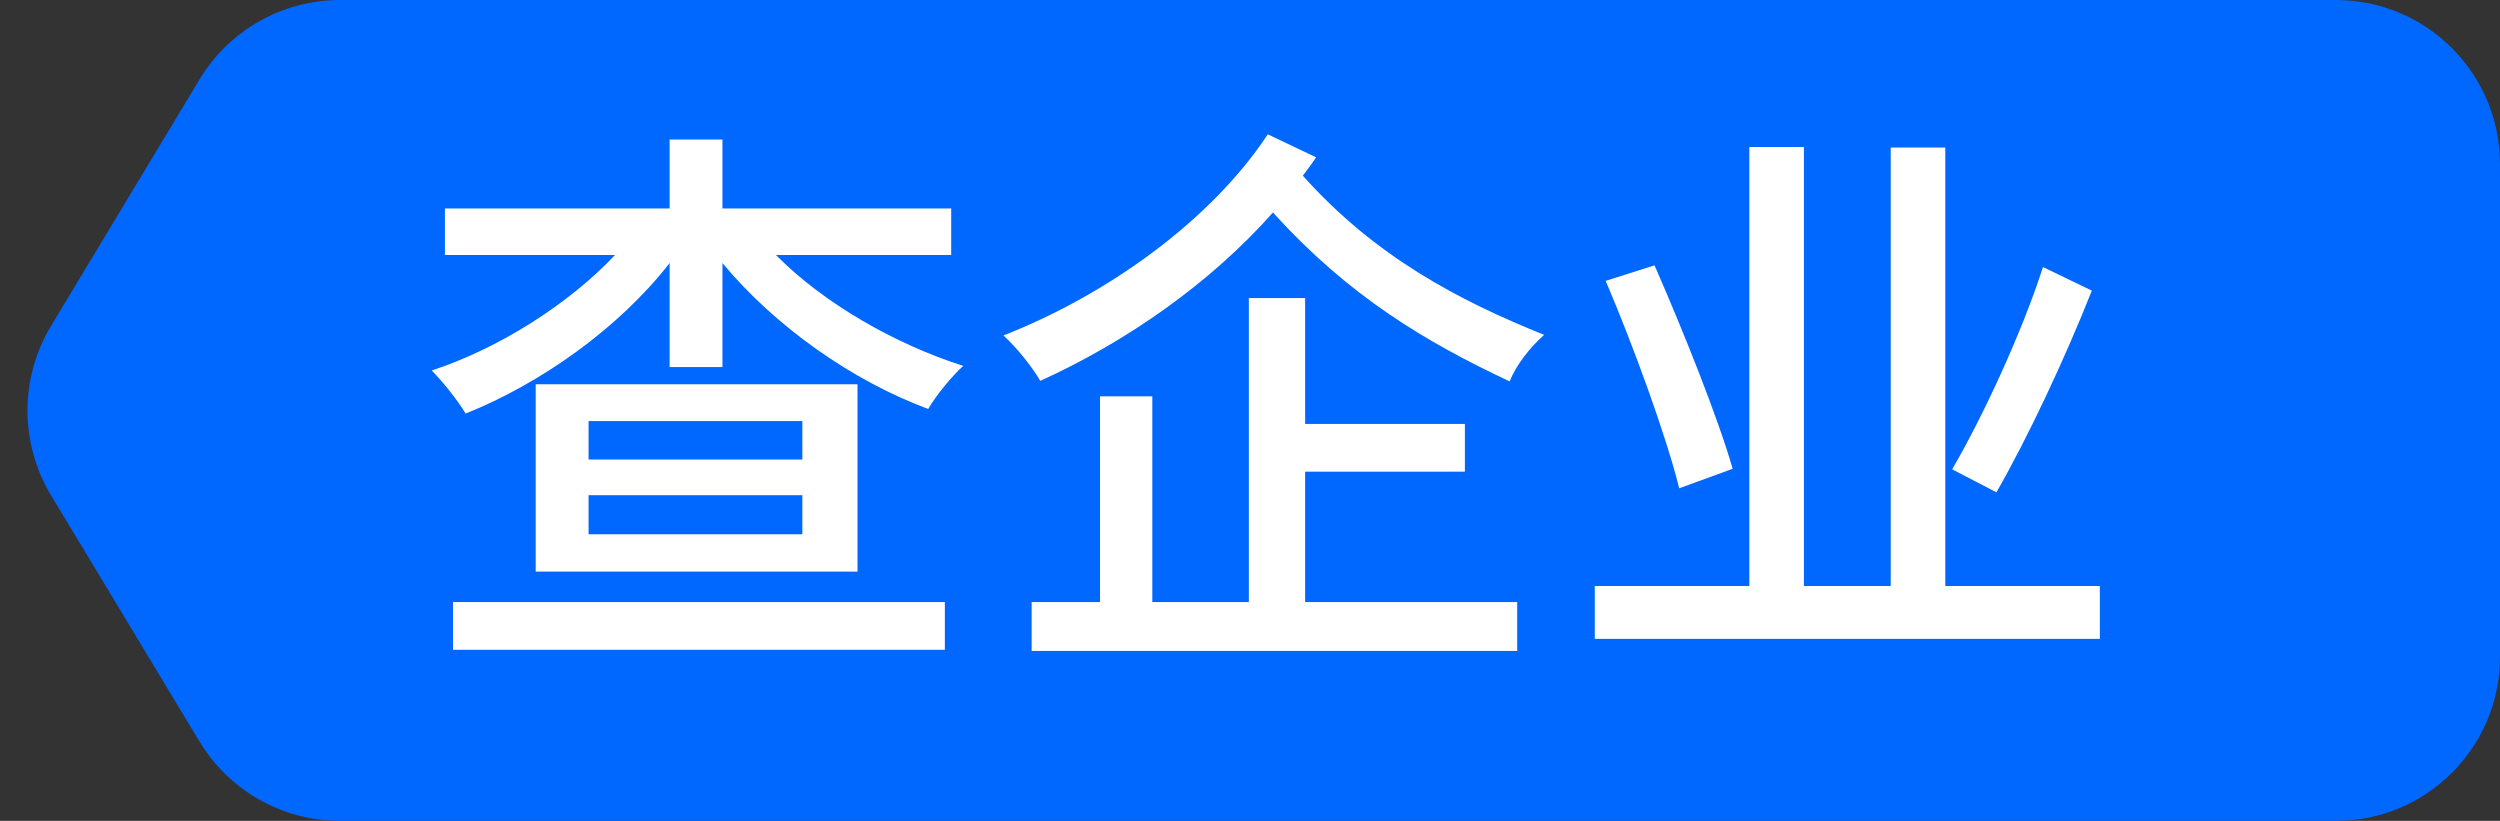
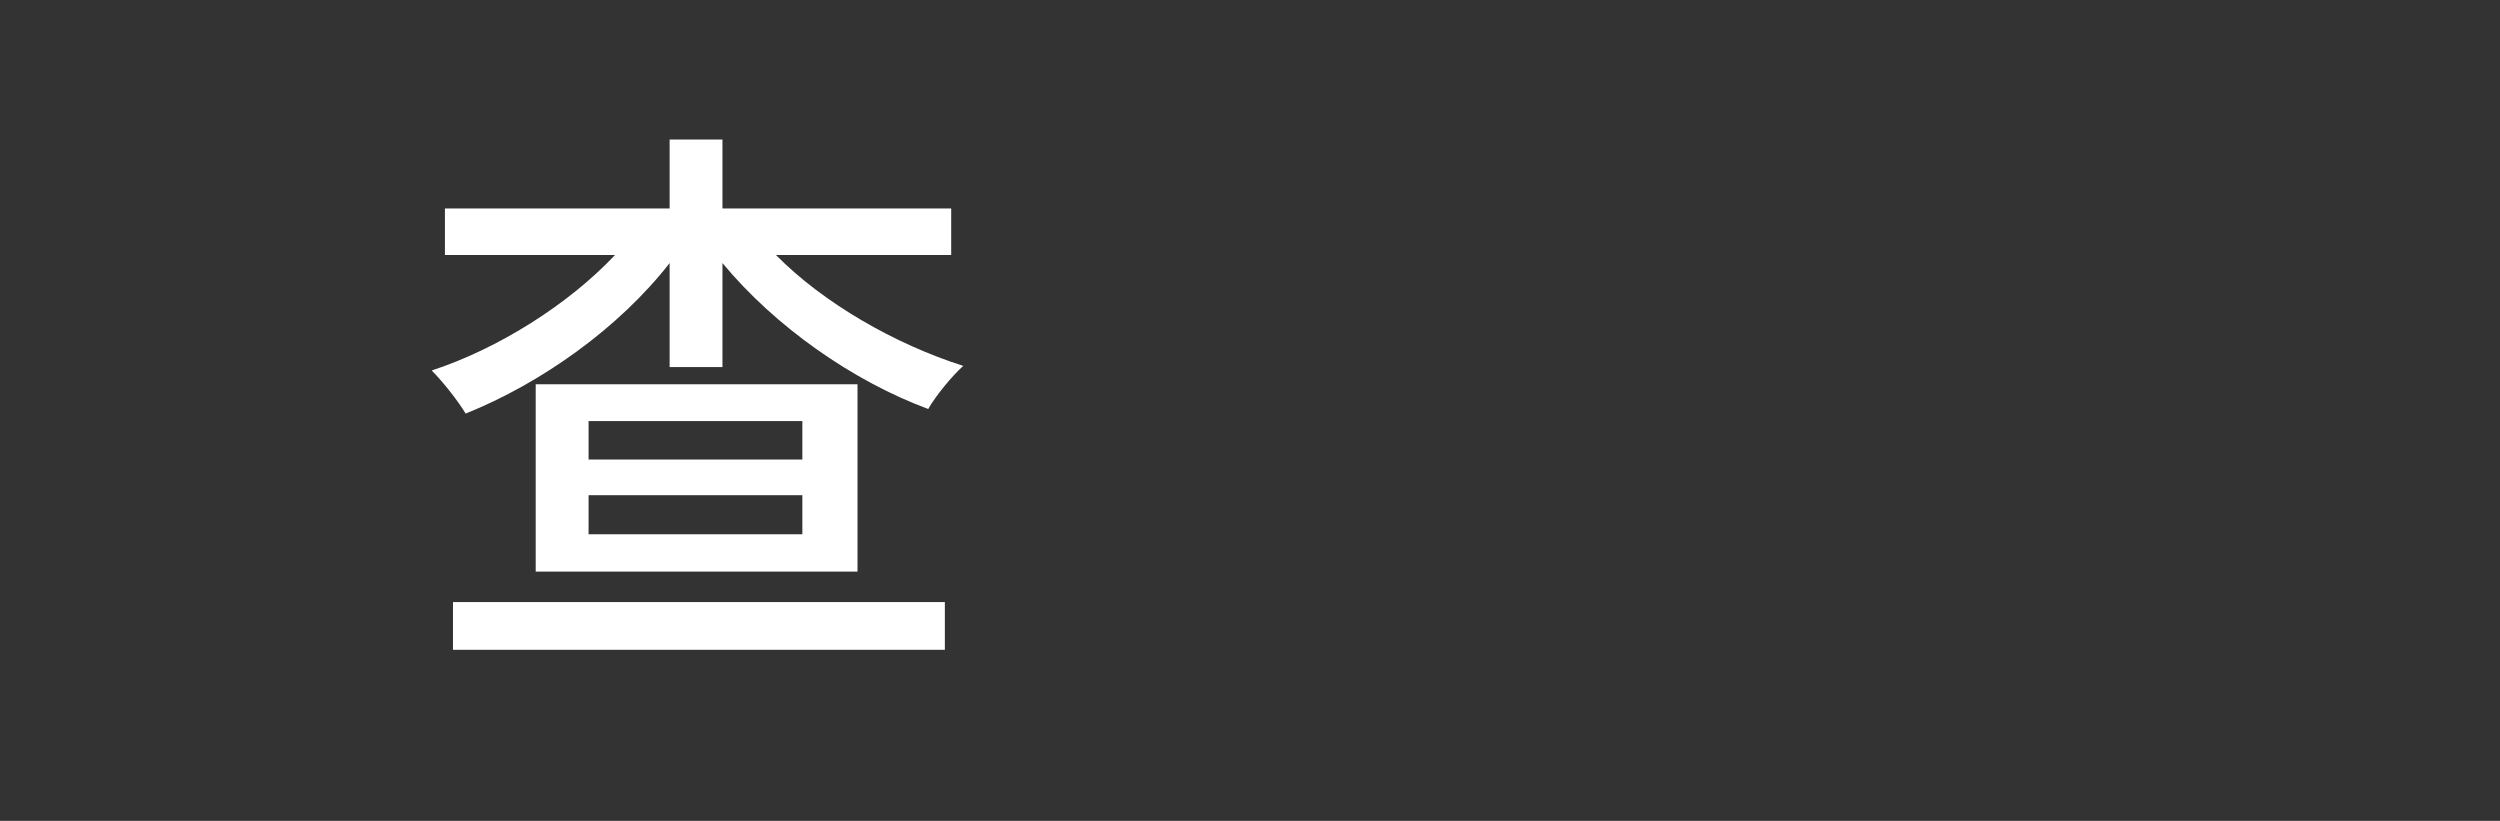
<svg xmlns="http://www.w3.org/2000/svg" width="67px" height="22px" viewBox="0 0 67 22" version="1.1">
  <rect x="0" y="0" width="67" height="22" fill="#333333" stroke="none" />
  <g id="logo-元素/查企业" stroke="none" stroke-width="1" fill="none" fill-rule="evenodd">
-     <path d="M9.115,0 L62.6,0 C65.03,-4.76303456e-15 67,1.97 67,4.4 L67,17.6 C67,20.03 65.03,22 62.6,22 L9.114,22 C7.572,22 6.142,21.193 5.346,19.872 L1.369,13.277 C0.527,11.881 0.526,10.133 1.368,8.735 L5.346,2.13 C6.142,0.808 7.572,1.17161326e-15 9.115,0 Z" id="矩形" fill="#0067FF" />
    <g id="查企业" transform="translate(11.57, 3.6)" fill="#FFFFFF" fill-rule="nonzero">
-       <path d="M0.57,13.814 L13.752,13.814 L13.752,12.536 L0.57,12.536 L0.57,13.814 Z M9.933,8.716 L4.204,8.716 L4.204,7.685 L9.933,7.685 L9.933,8.716 Z M9.933,10.718 L4.204,10.718 L4.204,9.671 L9.933,9.671 L9.933,10.718 Z M2.787,6.699 L2.787,11.719 L11.411,11.719 L11.411,6.699 L2.787,6.699 Z M13.922,3.234 L13.922,1.987 L7.792,1.987 L7.792,0.139 L6.376,0.139 L6.376,1.987 L0.354,1.987 L0.354,3.234 L4.913,3.234 C3.665,4.558 1.786,5.744 0,6.329 C0.293,6.622 0.708,7.146 0.909,7.484 C2.941,6.668 5.02,5.19 6.376,3.45 L6.376,6.237 L7.792,6.237 L7.792,3.45 C9.194,5.144 11.273,6.607 13.306,7.361 C13.506,7.007 13.952,6.468 14.245,6.206 C12.412,5.621 10.503,4.528 9.225,3.234 L13.922,3.234 Z" id="形状" />
-       <path d="M23.408,9.04 L27.689,9.04 L27.689,7.762 L23.408,7.762 L23.408,4.389 L21.899,4.389 L21.899,12.536 L19.312,12.536 L19.312,7.022 L17.91,7.022 L17.91,12.536 L16.078,12.536 L16.078,13.845 L29.091,13.845 L29.091,12.536 L23.408,12.536 L23.408,9.04 Z M22.407,0 C20.882,2.31 18.11,4.297 15.323,5.39 C15.693,5.729 16.093,6.237 16.309,6.607 C18.619,5.559 20.867,3.989 22.546,2.094 C24.578,4.343 26.657,5.575 28.89,6.622 C29.06,6.175 29.46,5.683 29.814,5.375 C27.52,4.451 25.287,3.28 23.346,1.109 C23.47,0.939 23.593,0.785 23.701,0.616 L22.407,0 Z" id="形状" />
-       <path d="M43.182,3.557 C42.612,5.328 41.565,7.577 40.748,8.978 L41.934,9.594 C42.766,8.147 43.767,6.021 44.491,4.189 L43.182,3.557 Z M34.866,8.963 C34.465,7.577 33.541,5.267 32.771,3.511 L31.462,3.927 C32.217,5.698 33.079,8.07 33.433,9.486 L34.866,8.963 Z M40.564,12.104 L40.564,0.354 L39.101,0.354 L39.101,12.104 L36.775,12.104 L36.775,0.339 L35.312,0.339 L35.312,12.104 L31.17,12.104 L31.17,13.521 L44.706,13.521 L44.706,12.104 L40.564,12.104 Z" id="形状" />
+       <path d="M0.57,13.814 L13.752,13.814 L13.752,12.536 L0.57,12.536 L0.57,13.814 Z M9.933,8.716 L4.204,8.716 L4.204,7.685 L9.933,7.685 L9.933,8.716 Z M9.933,10.718 L4.204,10.718 L4.204,9.671 L9.933,9.671 L9.933,10.718 Z M2.787,6.699 L2.787,11.719 L11.411,11.719 L11.411,6.699 L2.787,6.699 M13.922,3.234 L13.922,1.987 L7.792,1.987 L7.792,0.139 L6.376,0.139 L6.376,1.987 L0.354,1.987 L0.354,3.234 L4.913,3.234 C3.665,4.558 1.786,5.744 0,6.329 C0.293,6.622 0.708,7.146 0.909,7.484 C2.941,6.668 5.02,5.19 6.376,3.45 L6.376,6.237 L7.792,6.237 L7.792,3.45 C9.194,5.144 11.273,6.607 13.306,7.361 C13.506,7.007 13.952,6.468 14.245,6.206 C12.412,5.621 10.503,4.528 9.225,3.234 L13.922,3.234 Z" id="形状" />
    </g>
  </g>
</svg>